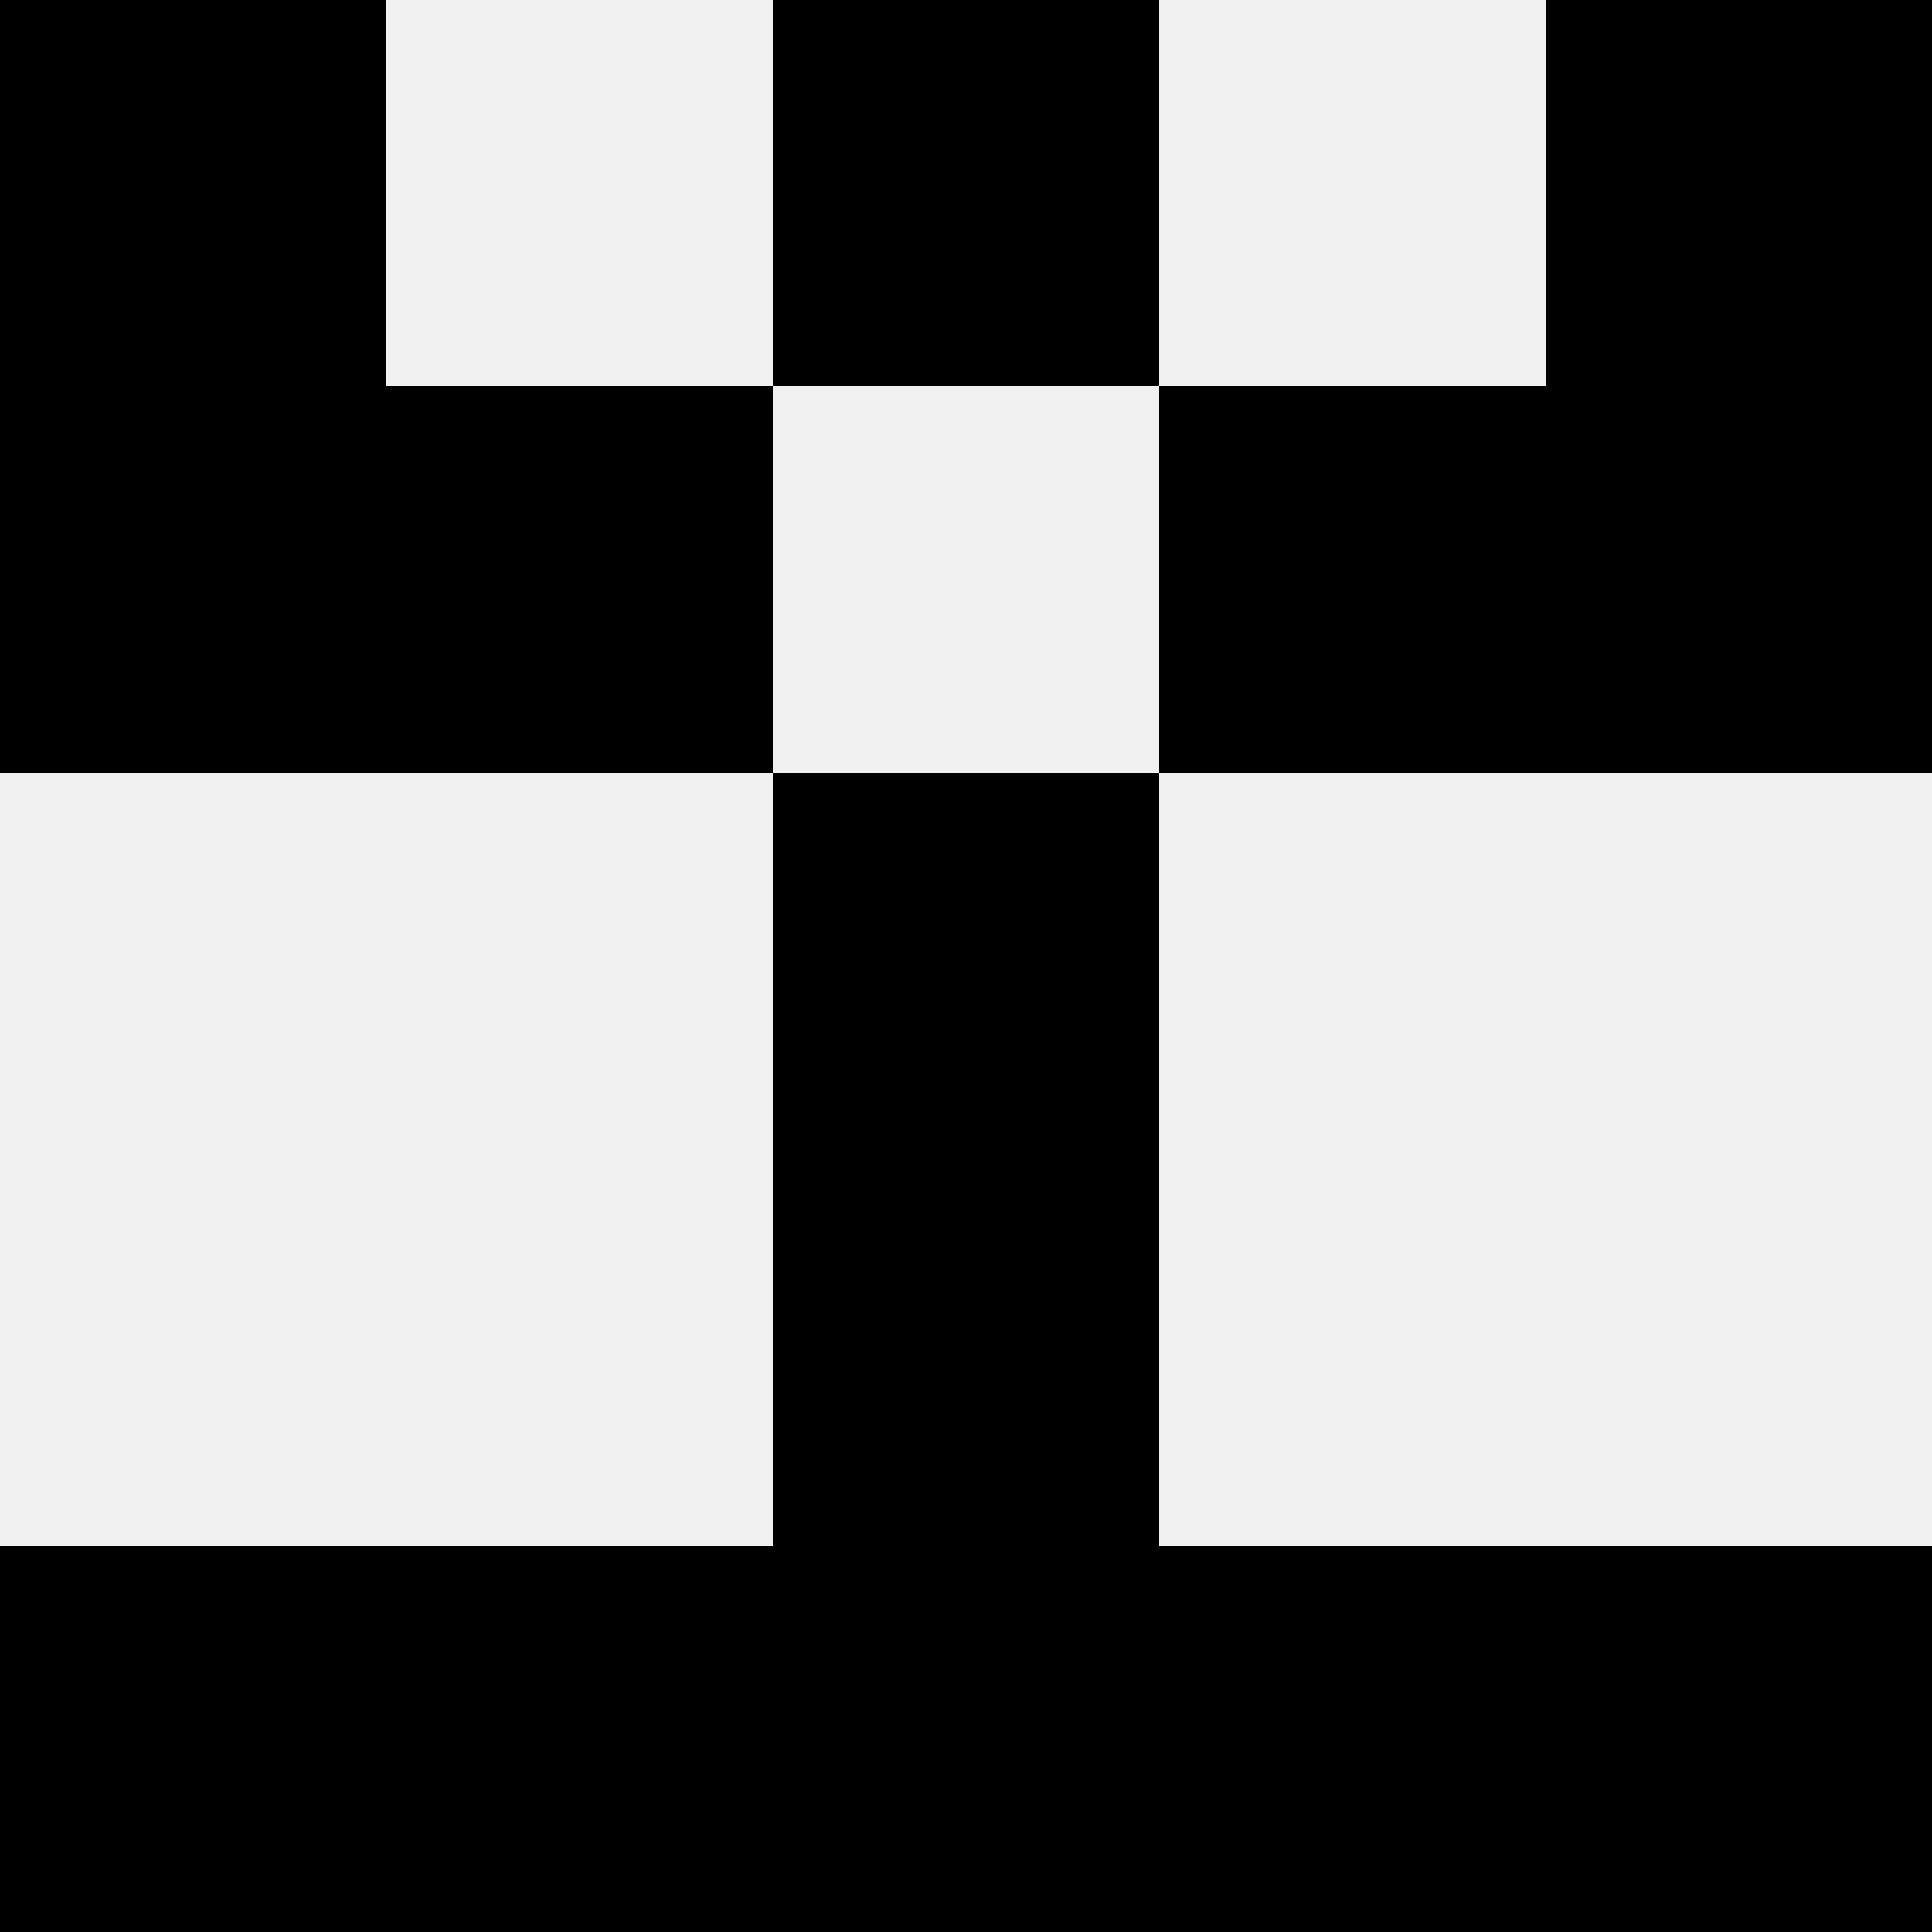
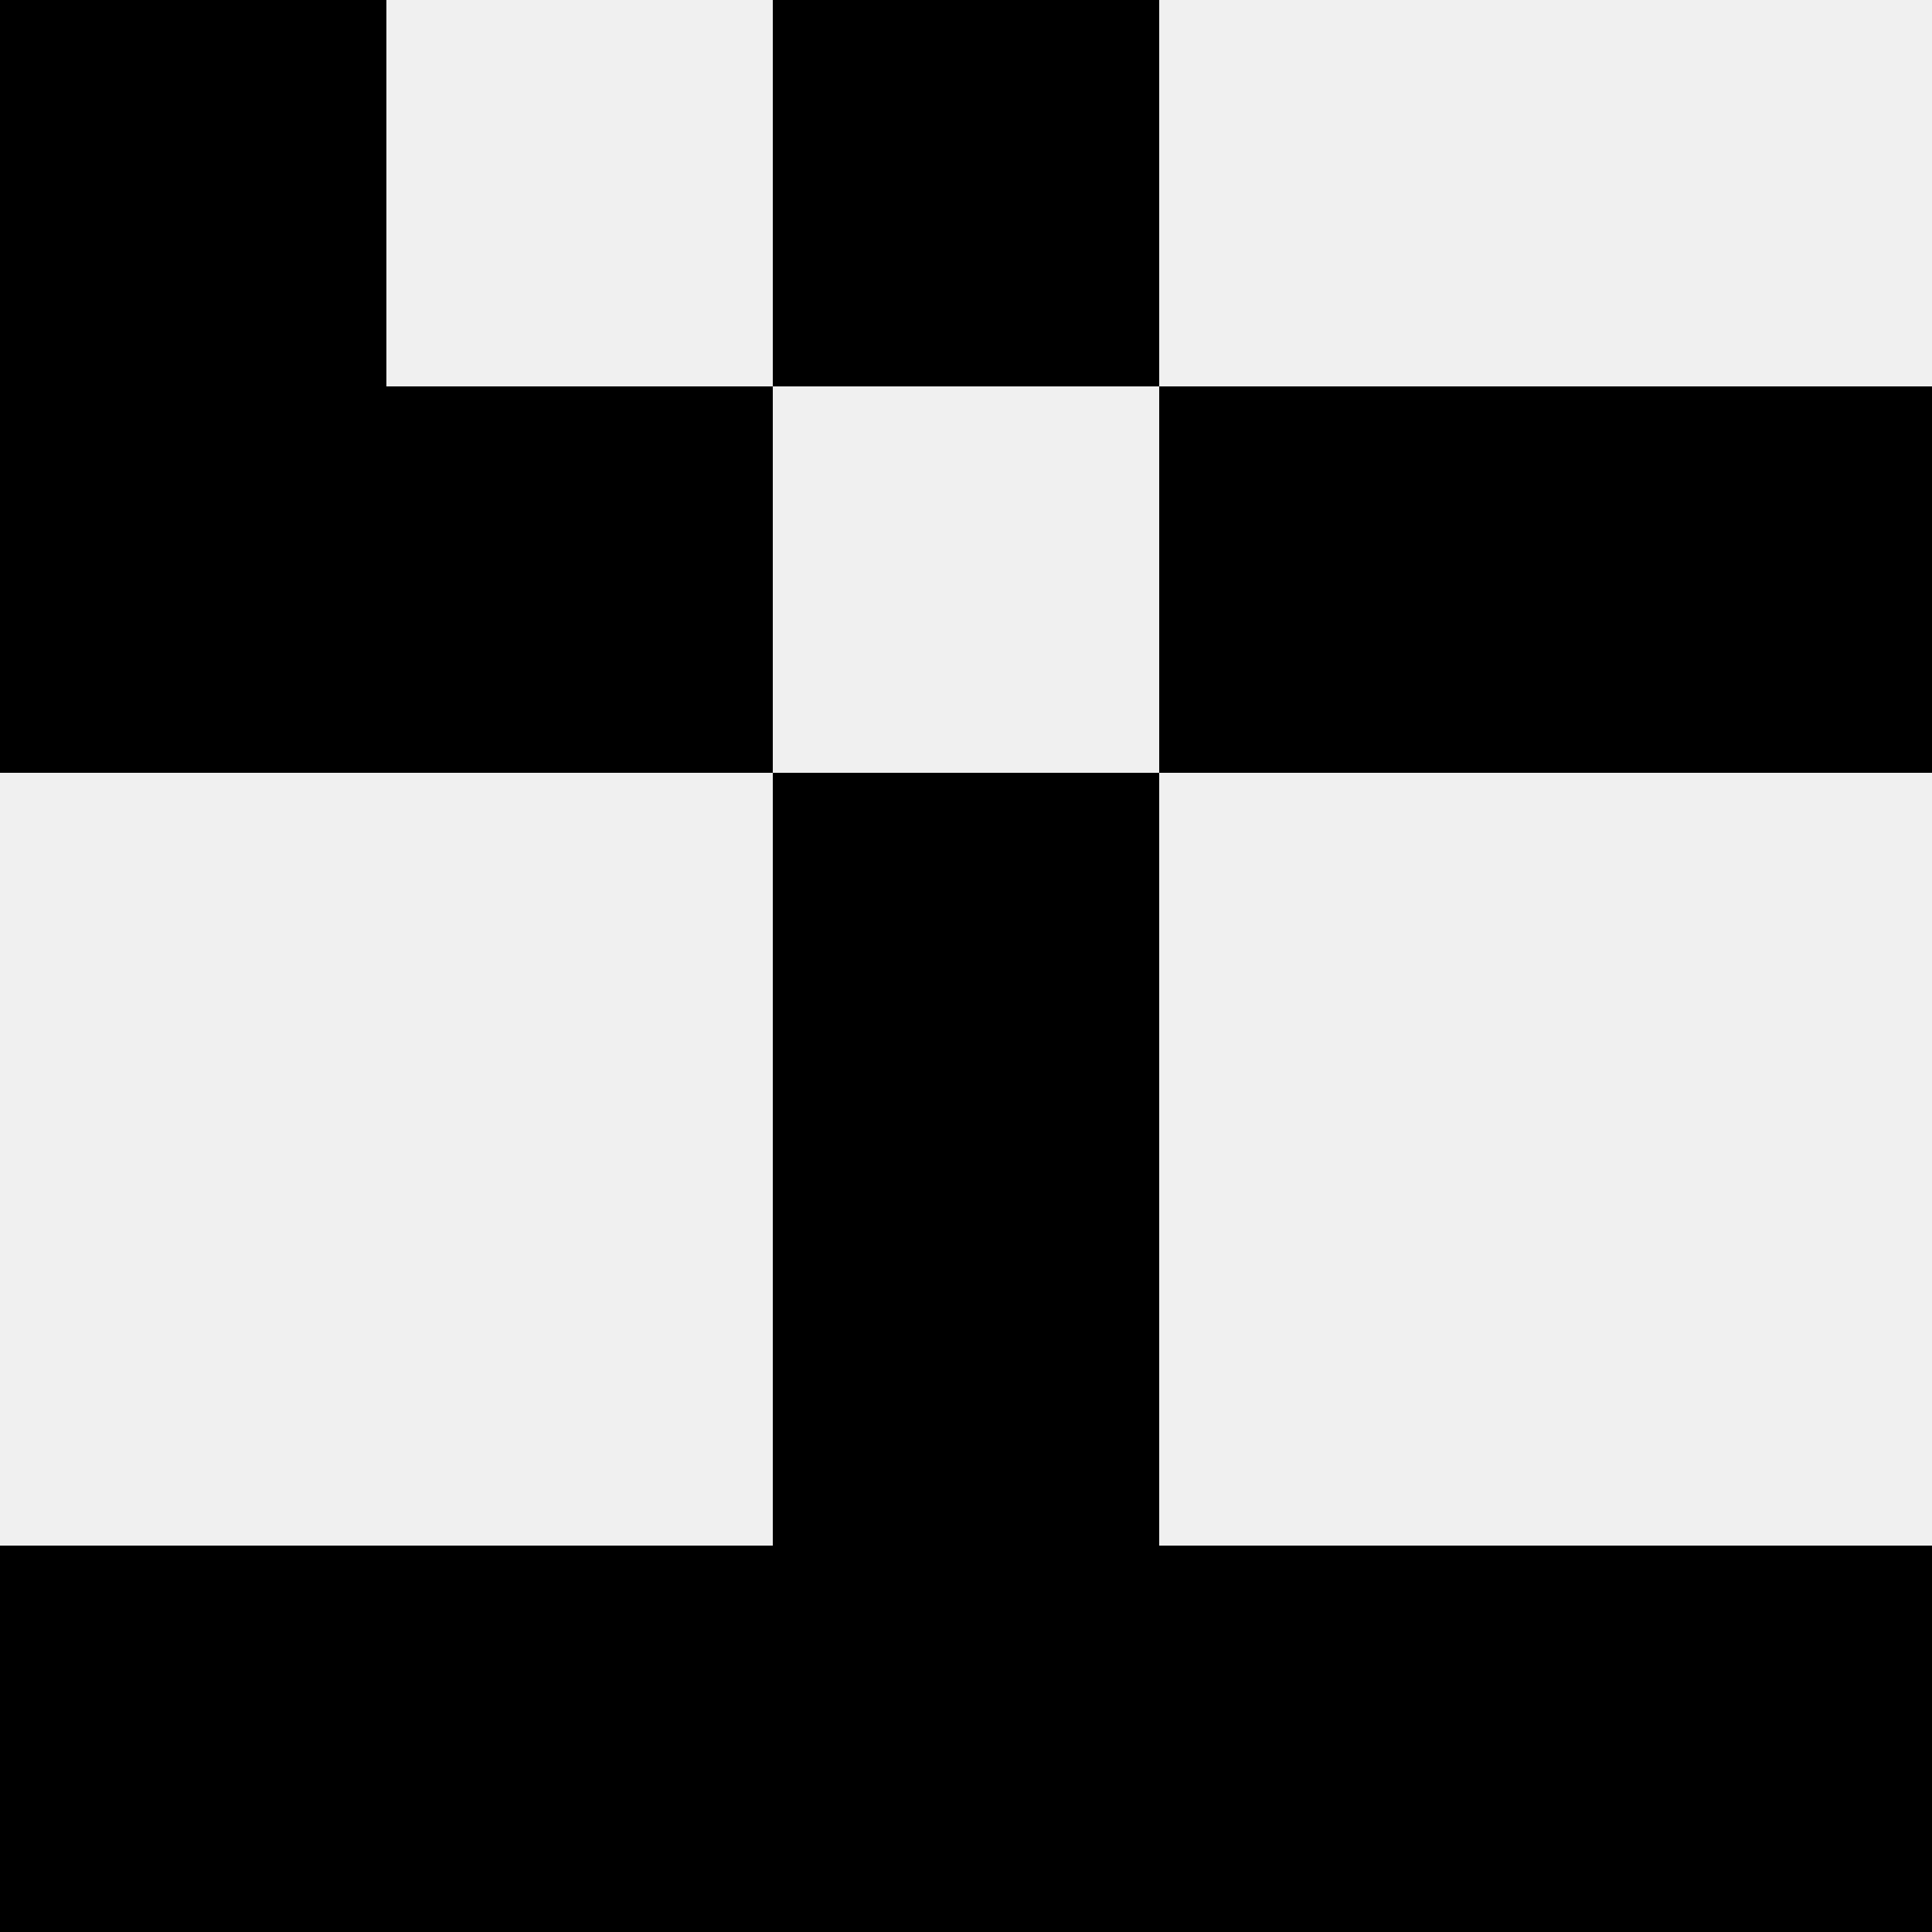
<svg xmlns="http://www.w3.org/2000/svg" width="80" height="80">
  <rect width="100%" height="100%" fill="#f0f0f0" />
  <rect x="0" y="0" width="16" height="16" fill="hsl(26, 70%, 50%)" />
-   <rect x="64" y="0" width="16" height="16" fill="hsl(26, 70%, 50%)" />
  <rect x="32" y="0" width="16" height="16" fill="hsl(26, 70%, 50%)" />
  <rect x="32" y="0" width="16" height="16" fill="hsl(26, 70%, 50%)" />
  <rect x="0" y="16" width="16" height="16" fill="hsl(26, 70%, 50%)" />
  <rect x="64" y="16" width="16" height="16" fill="hsl(26, 70%, 50%)" />
  <rect x="16" y="16" width="16" height="16" fill="hsl(26, 70%, 50%)" />
  <rect x="48" y="16" width="16" height="16" fill="hsl(26, 70%, 50%)" />
  <rect x="32" y="32" width="16" height="16" fill="hsl(26, 70%, 50%)" />
  <rect x="32" y="32" width="16" height="16" fill="hsl(26, 70%, 50%)" />
  <rect x="32" y="48" width="16" height="16" fill="hsl(26, 70%, 50%)" />
  <rect x="32" y="48" width="16" height="16" fill="hsl(26, 70%, 50%)" />
  <rect x="0" y="64" width="16" height="16" fill="hsl(26, 70%, 50%)" />
  <rect x="64" y="64" width="16" height="16" fill="hsl(26, 70%, 50%)" />
  <rect x="16" y="64" width="16" height="16" fill="hsl(26, 70%, 50%)" />
  <rect x="48" y="64" width="16" height="16" fill="hsl(26, 70%, 50%)" />
  <rect x="32" y="64" width="16" height="16" fill="hsl(26, 70%, 50%)" />
  <rect x="32" y="64" width="16" height="16" fill="hsl(26, 70%, 50%)" />
</svg>